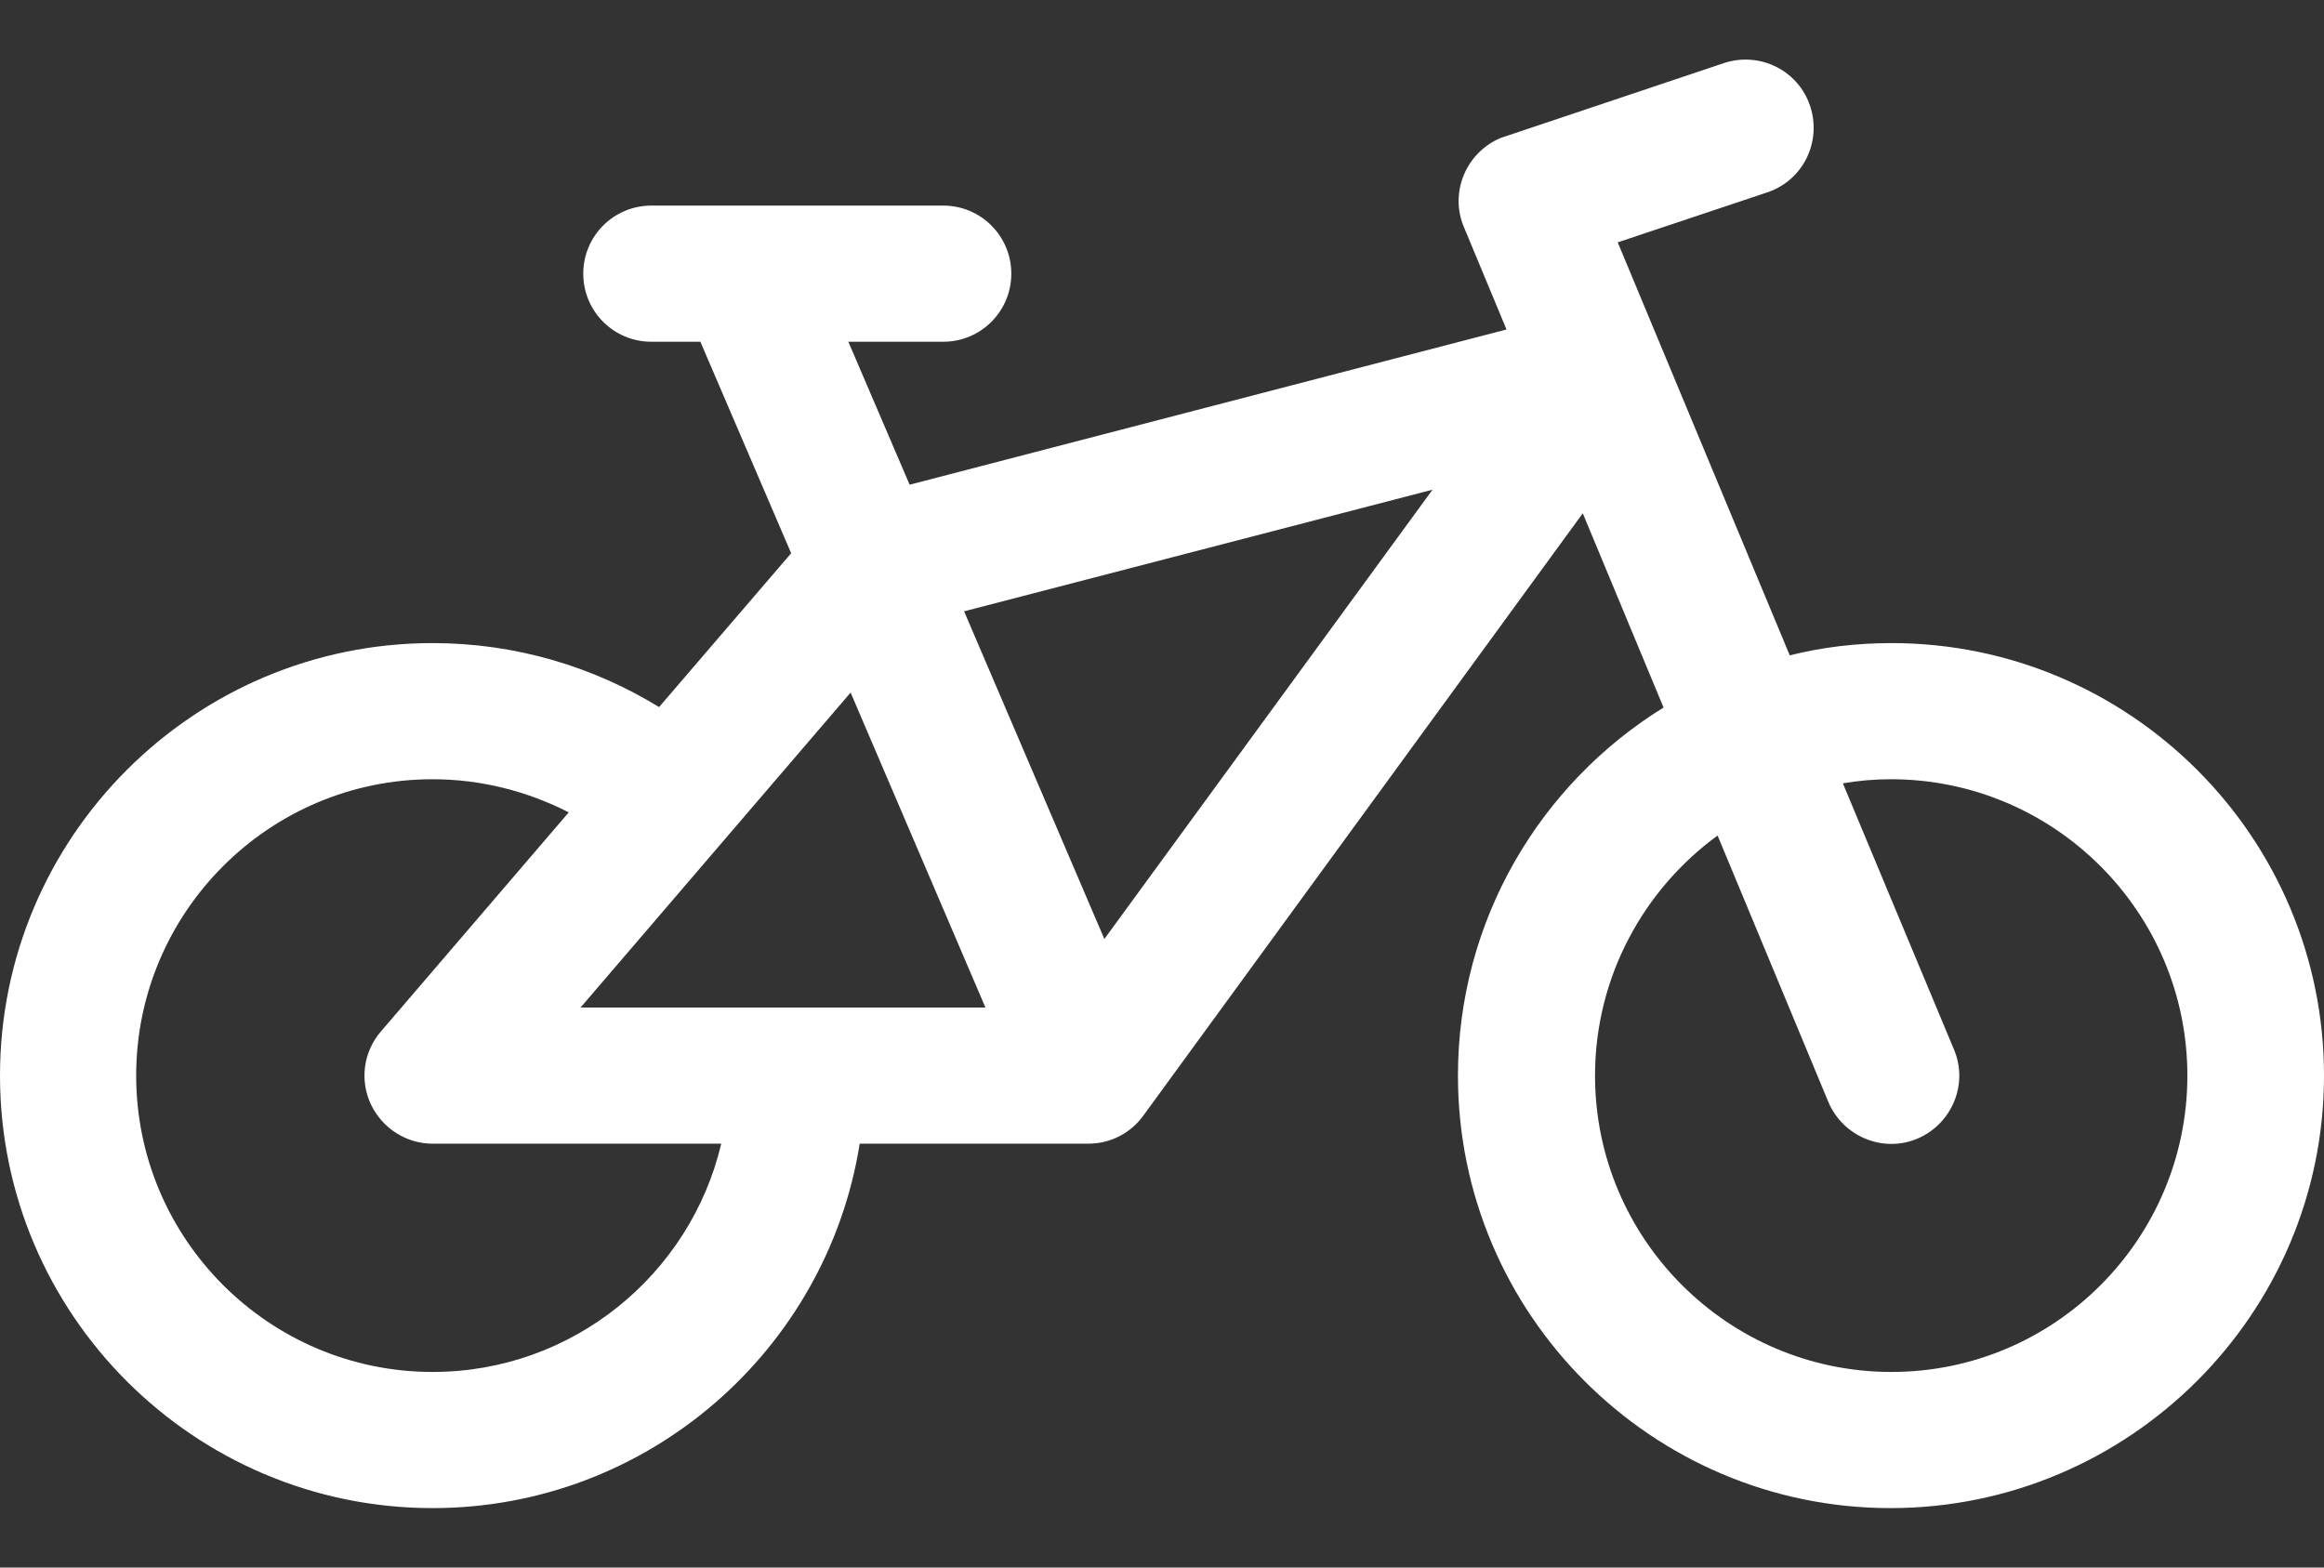
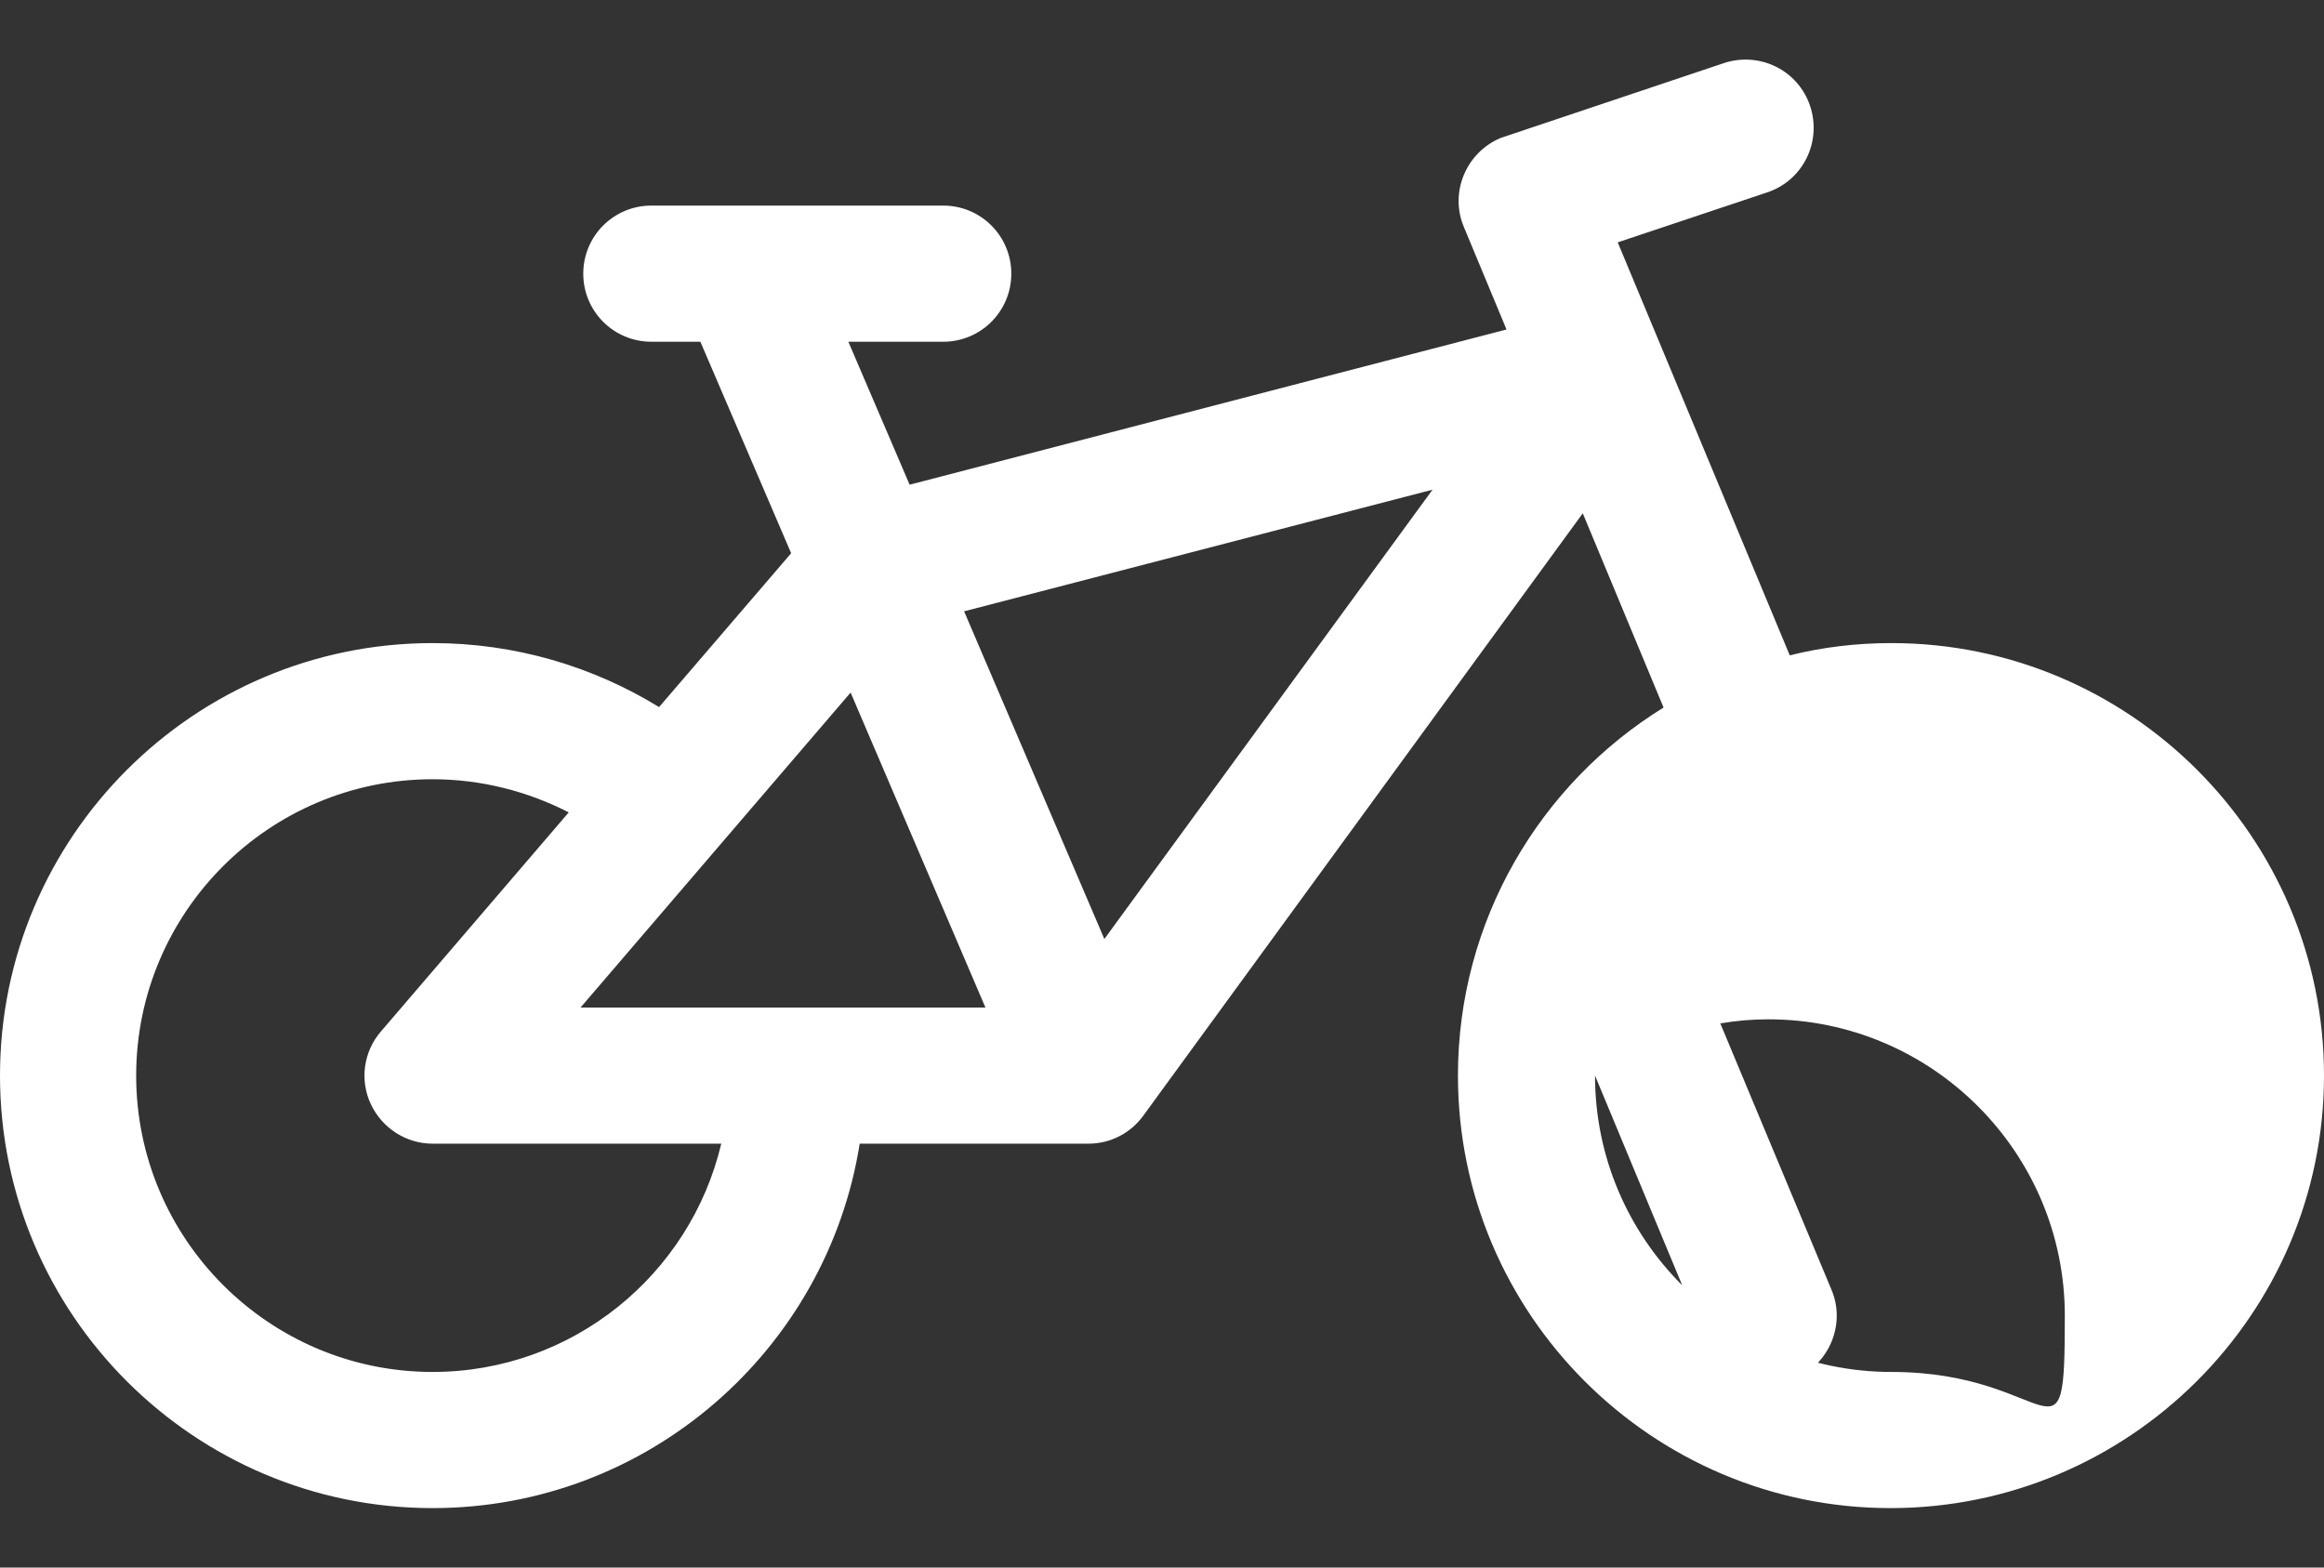
<svg xmlns="http://www.w3.org/2000/svg" version="1.1" id="Layer_1" x="0px" y="0px" viewBox="0 0 512 345.4" style="enable-background:new 0 0 512 345.4;" xml:space="preserve">
  <rect x="0" y="0" width="512" height="345.4" fill="#333333" stroke="none" />
  <style type="text/css">
	.st0{fill:#FFFFFF;}
</style>
-   <path class="st0" d="M416.7,141.7c-7.7,0-15.2,0.9-22.4,2.7l-37.9-91l32.9-11c7.9-2.6,12.1-11.1,9.5-19c-2.6-7.9-11.1-12.1-19-9.5  l-49.2,16.5c-7.6,3.2-11.3,12-8.1,19.6l9.4,22.6l-131.5,34.2l-13.5-31.5h20.9c8.3,0,15-6.7,15-15s-6.7-15-15-15h-64.3  c-8.3,0-15,6.7-15,15s6.7,15,15,15h10.8l20,46.6l-29.1,33.9c-14.5-8.9-31.6-14.1-49.9-14.1C42.8,141.7,0,184.4,0,237  s42.8,95.3,95.3,95.3c47.5,0,86.9-34.9,94.1-80.3h50.4c4.8,0,9.3-2.3,12.1-6.2l96.8-132.7l17.8,42.8c-27.2,16.8-45.3,46.9-45.3,81.1  c0,52.6,42.8,95.3,95.3,95.3S512,289.6,512,237S469.2,141.7,416.7,141.7L416.7,141.7z M95.3,302.3C59.3,302.3,30,273,30,237  s29.3-65.3,65.3-65.3c10.8,0,21,2.7,30,7.3l-41.4,48.3c-3.8,4.4-4.7,10.7-2.2,16s7.8,8.7,13.6,8.7h63.6  C152.1,280.8,126.2,302.3,95.3,302.3z M127.9,222l59.5-69.4l29.7,69.4H127.9z M243.3,206.9l-30.9-72.2l103.2-26.8L243.3,206.9z   M416.7,302.3c-36,0-65.3-29.3-65.3-65.3c0-21.7,10.7-41,27-52.9l24.4,58.7c3.2,7.6,12,11.3,19.6,8.1c7.6-3.2,11.3-12,8.1-19.6  l-24.5-58.7c3.5-0.6,7-0.9,10.6-0.9c36,0,65.3,29.3,65.3,65.3S452.7,302.3,416.7,302.3z" />
+   <path class="st0" d="M416.7,141.7c-7.7,0-15.2,0.9-22.4,2.7l-37.9-91l32.9-11c7.9-2.6,12.1-11.1,9.5-19c-2.6-7.9-11.1-12.1-19-9.5  l-49.2,16.5c-7.6,3.2-11.3,12-8.1,19.6l9.4,22.6l-131.5,34.2l-13.5-31.5h20.9c8.3,0,15-6.7,15-15s-6.7-15-15-15h-64.3  c-8.3,0-15,6.7-15,15s6.7,15,15,15h10.8l20,46.6l-29.1,33.9c-14.5-8.9-31.6-14.1-49.9-14.1C42.8,141.7,0,184.4,0,237  s42.8,95.3,95.3,95.3c47.5,0,86.9-34.9,94.1-80.3h50.4c4.8,0,9.3-2.3,12.1-6.2l96.8-132.7l17.8,42.8c-27.2,16.8-45.3,46.9-45.3,81.1  c0,52.6,42.8,95.3,95.3,95.3S512,289.6,512,237S469.2,141.7,416.7,141.7L416.7,141.7z M95.3,302.3C59.3,302.3,30,273,30,237  s29.3-65.3,65.3-65.3c10.8,0,21,2.7,30,7.3l-41.4,48.3c-3.8,4.4-4.7,10.7-2.2,16s7.8,8.7,13.6,8.7h63.6  C152.1,280.8,126.2,302.3,95.3,302.3z M127.9,222l59.5-69.4l29.7,69.4H127.9z M243.3,206.9l-30.9-72.2l103.2-26.8L243.3,206.9z   M416.7,302.3c-36,0-65.3-29.3-65.3-65.3l24.4,58.7c3.2,7.6,12,11.3,19.6,8.1c7.6-3.2,11.3-12,8.1-19.6  l-24.5-58.7c3.5-0.6,7-0.9,10.6-0.9c36,0,65.3,29.3,65.3,65.3S452.7,302.3,416.7,302.3z" />
</svg>